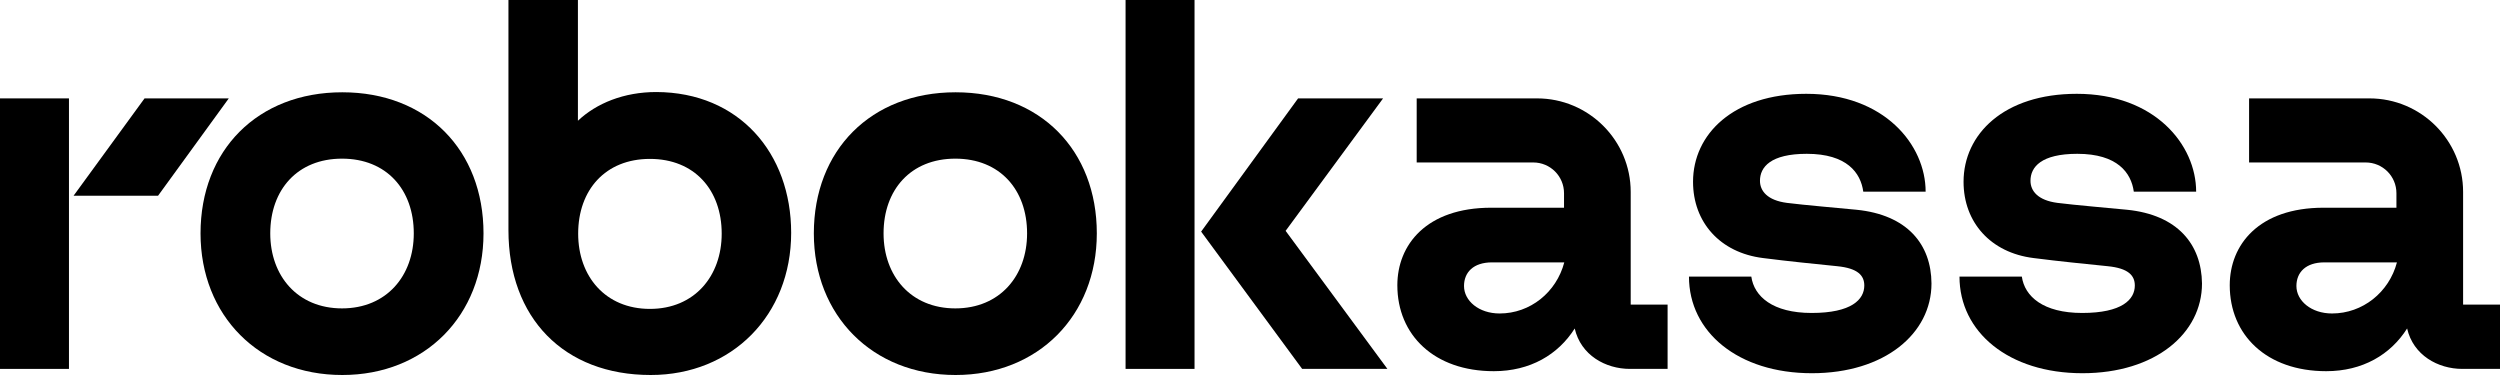
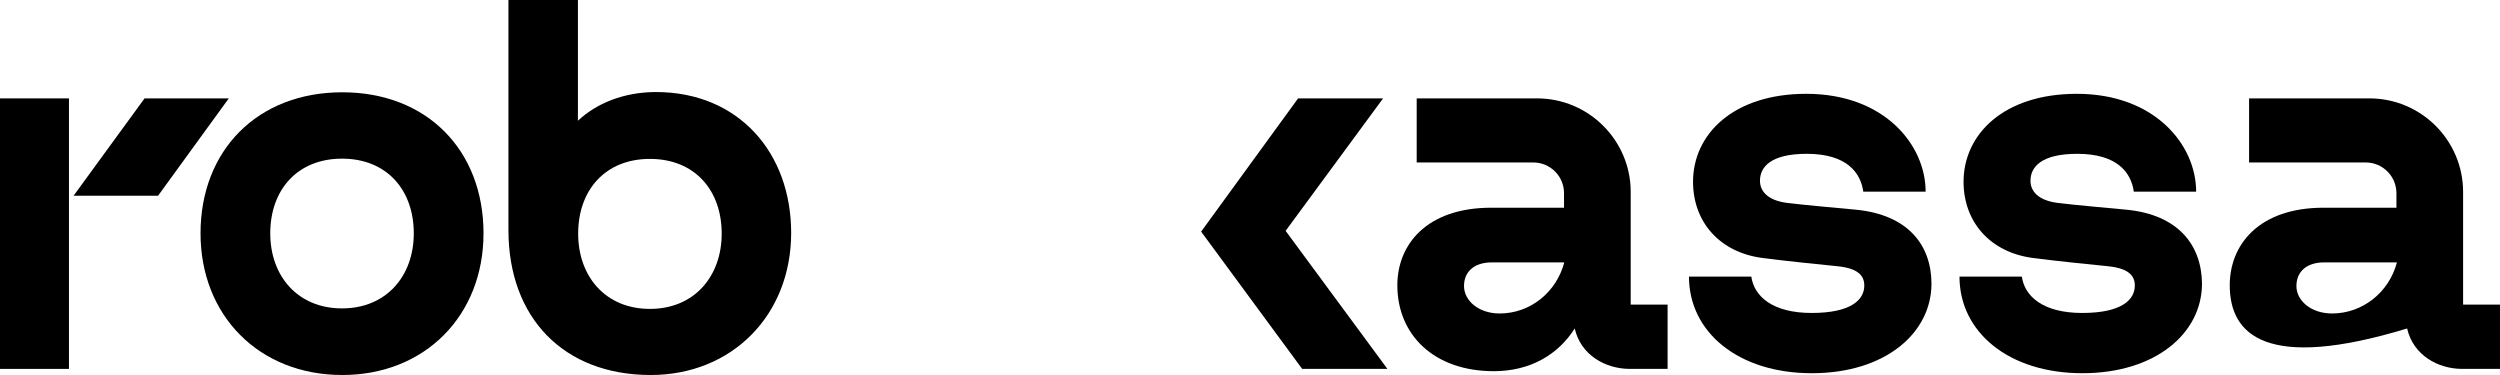
<svg xmlns="http://www.w3.org/2000/svg" width="320px" height="48px" viewBox="0 0 320 48" version="1.1">
  <title>RK Logo black</title>
  <g id="Page-1" stroke="none" stroke-width="1" fill="none" fill-rule="evenodd">
    <g id="Komtet_Robokassa" transform="translate(-1051, -171)" fill="#000000" fill-rule="nonzero">
      <g id="Group-19" transform="translate(505, 165)">
        <g id="Group-5" transform="translate(44, 0)">
          <g id="RK-Logo-black" transform="translate(502, 6)">
            <path d="M52.964,29.874 C52.964,24.277 49.479,20.307 43.779,20.307 C38.079,20.307 34.593,24.277 34.593,29.874 C34.593,35.309 38.079,39.474 43.779,39.474 C49.479,39.474 52.964,35.309 52.964,29.874 Z M61.889,29.874 C61.889,40.385 54.398,48 43.811,48 C33.16,48 25.668,40.385 25.668,29.874 C25.668,19.233 32.965,11.813 43.811,11.813 C54.658,11.813 61.889,19.233 61.889,29.874 Z" id="Shape" />
            <polygon id="Path" points="8.827 12.594 0 12.594 0 47.219 8.827 47.219" />
            <polygon id="Path" points="18.502 12.594 9.414 25.058 20.228 25.058 29.284 12.594" />
-             <path d="M306.808,33.584 L297.524,33.584 C295.146,33.584 293.941,34.853 293.941,36.61 C293.941,38.498 295.831,40.125 298.501,40.125 C302.41,40.125 305.798,37.424 306.808,33.584 Z M320,38.986 L320,47.219 L315.179,47.219 C312.052,47.219 308.892,45.462 308.111,42.045 C305.993,45.397 302.41,47.512 297.752,47.512 C290.13,47.512 285.407,42.891 285.407,36.513 C285.407,31.338 289.12,26.587 297.427,26.587 L306.743,26.587 L306.743,24.732 C306.743,22.552 304.984,20.795 302.801,20.795 L287.883,20.795 L287.883,12.594 L303.29,12.594 C309.902,12.594 315.277,17.964 315.277,24.57 L315.277,38.986 L320,38.986 Z" id="Shape" />
+             <path d="M306.808,33.584 L297.524,33.584 C295.146,33.584 293.941,34.853 293.941,36.61 C293.941,38.498 295.831,40.125 298.501,40.125 C302.41,40.125 305.798,37.424 306.808,33.584 Z M320,38.986 L320,47.219 L315.179,47.219 C312.052,47.219 308.892,45.462 308.111,42.045 C290.13,47.512 285.407,42.891 285.407,36.513 C285.407,31.338 289.12,26.587 297.427,26.587 L306.743,26.587 L306.743,24.732 C306.743,22.552 304.984,20.795 302.801,20.795 L287.883,20.795 L287.883,12.594 L303.29,12.594 C309.902,12.594 315.277,17.964 315.277,24.57 L315.277,38.986 L320,38.986 Z" id="Shape" />
            <path d="M237.621,26.847 C235.992,26.685 230.715,26.229 228.728,25.969 C226.22,25.643 225.276,24.439 225.276,23.138 C225.276,21.38 226.643,19.688 231.269,19.688 C236.416,19.688 238.174,22.129 238.5,24.537 L246.481,24.537 C246.481,18.549 241.204,12.008 231.204,12.008 C221.855,12.008 216.709,17.182 216.709,23.268 C216.709,28.442 220.162,32.347 225.667,33.03 C229.249,33.486 231.986,33.746 235.145,34.072 C237.816,34.332 238.63,35.276 238.63,36.545 C238.63,38.335 237.002,40.059 231.888,40.059 C226.904,40.059 224.527,37.944 224.168,35.406 L216.188,35.406 C216.188,42.5 222.475,47.772 231.92,47.772 C241.236,47.772 247.23,42.695 247.23,36.285 C247.198,31.273 244.136,27.498 237.621,26.847 Z" id="Path" />
            <path d="M272.248,26.847 C270.619,26.685 265.342,26.229 263.355,25.969 C260.847,25.643 259.902,24.439 259.902,23.138 C259.902,21.38 261.27,19.688 265.896,19.688 C271.042,19.688 272.801,22.129 273.127,24.537 L281.107,24.537 C281.107,18.549 275.83,12.008 265.831,12.008 C256.482,12.008 251.335,17.182 251.335,23.268 C251.335,28.442 254.788,32.347 260.293,33.03 C263.876,33.486 266.612,33.746 269.772,34.072 C272.443,34.332 273.257,35.276 273.257,36.545 C273.257,38.335 271.628,40.059 266.514,40.059 C261.531,40.059 259.153,37.944 258.795,35.406 L250.814,35.406 C250.814,42.5 257.101,47.772 266.547,47.772 C275.863,47.772 281.856,42.695 281.856,36.285 C281.792,31.273 278.73,27.498 272.248,26.847 Z" id="Path" />
            <path d="M200.228,33.584 L190.977,33.584 C188.599,33.584 187.394,34.853 187.394,36.61 C187.394,38.498 189.283,40.125 191.954,40.125 C195.863,40.125 199.218,37.424 200.228,33.584 Z M208.697,38.986 L213.452,38.986 L213.452,47.219 L208.632,47.219 C205.505,47.219 202.345,45.462 201.564,42.045 C199.446,45.397 195.863,47.512 191.205,47.512 C183.583,47.512 178.86,42.891 178.86,36.513 C178.86,31.338 182.573,26.587 190.88,26.587 L200.195,26.587 L200.195,24.732 C200.195,22.552 198.436,20.795 196.254,20.795 L181.336,20.795 L181.336,12.594 L196.743,12.594 C203.355,12.594 208.73,17.964 208.73,24.57 L208.73,38.986 L208.697,38.986 Z" id="Shape" />
-             <path d="M131.467,29.874 C131.467,24.277 127.982,20.307 122.282,20.307 C116.581,20.307 113.096,24.277 113.096,29.874 C113.096,35.309 116.581,39.474 122.282,39.474 C127.982,39.474 131.467,35.309 131.467,29.874 Z M140.392,29.874 C140.392,40.385 132.901,48 122.314,48 C111.663,48 104.171,40.385 104.171,29.874 C104.171,19.233 111.467,11.813 122.314,11.813 C133.161,11.813 140.392,19.233 140.392,29.874 Z" id="Shape" />
            <polygon id="Path" points="177.035 12.594 166.155 12.594 153.745 29.646 166.676 47.219 177.588 47.219 164.559 29.549" />
-             <polygon id="Path" points="152.9 0 144.073 0 144.073 47.219 152.9 47.219" />
            <path d="M92.377,29.906 C92.377,24.309 88.892,20.339 83.191,20.339 C77.491,20.339 74.006,24.309 74.006,29.906 C74.006,35.373 77.491,39.539 83.191,39.539 C88.892,39.539 92.377,35.341 92.377,29.906 Z M101.269,29.809 C101.269,40.32 93.713,48 83.289,48 C72.182,48 65.081,40.71 65.081,29.451 L65.081,0 L73.973,0 L73.973,15.457 C76.351,13.212 79.869,11.78 84.006,11.78 C94.592,11.813 101.269,19.59 101.269,29.809 Z" id="Shape" />
          </g>
        </g>
      </g>
    </g>
  </g>
</svg>